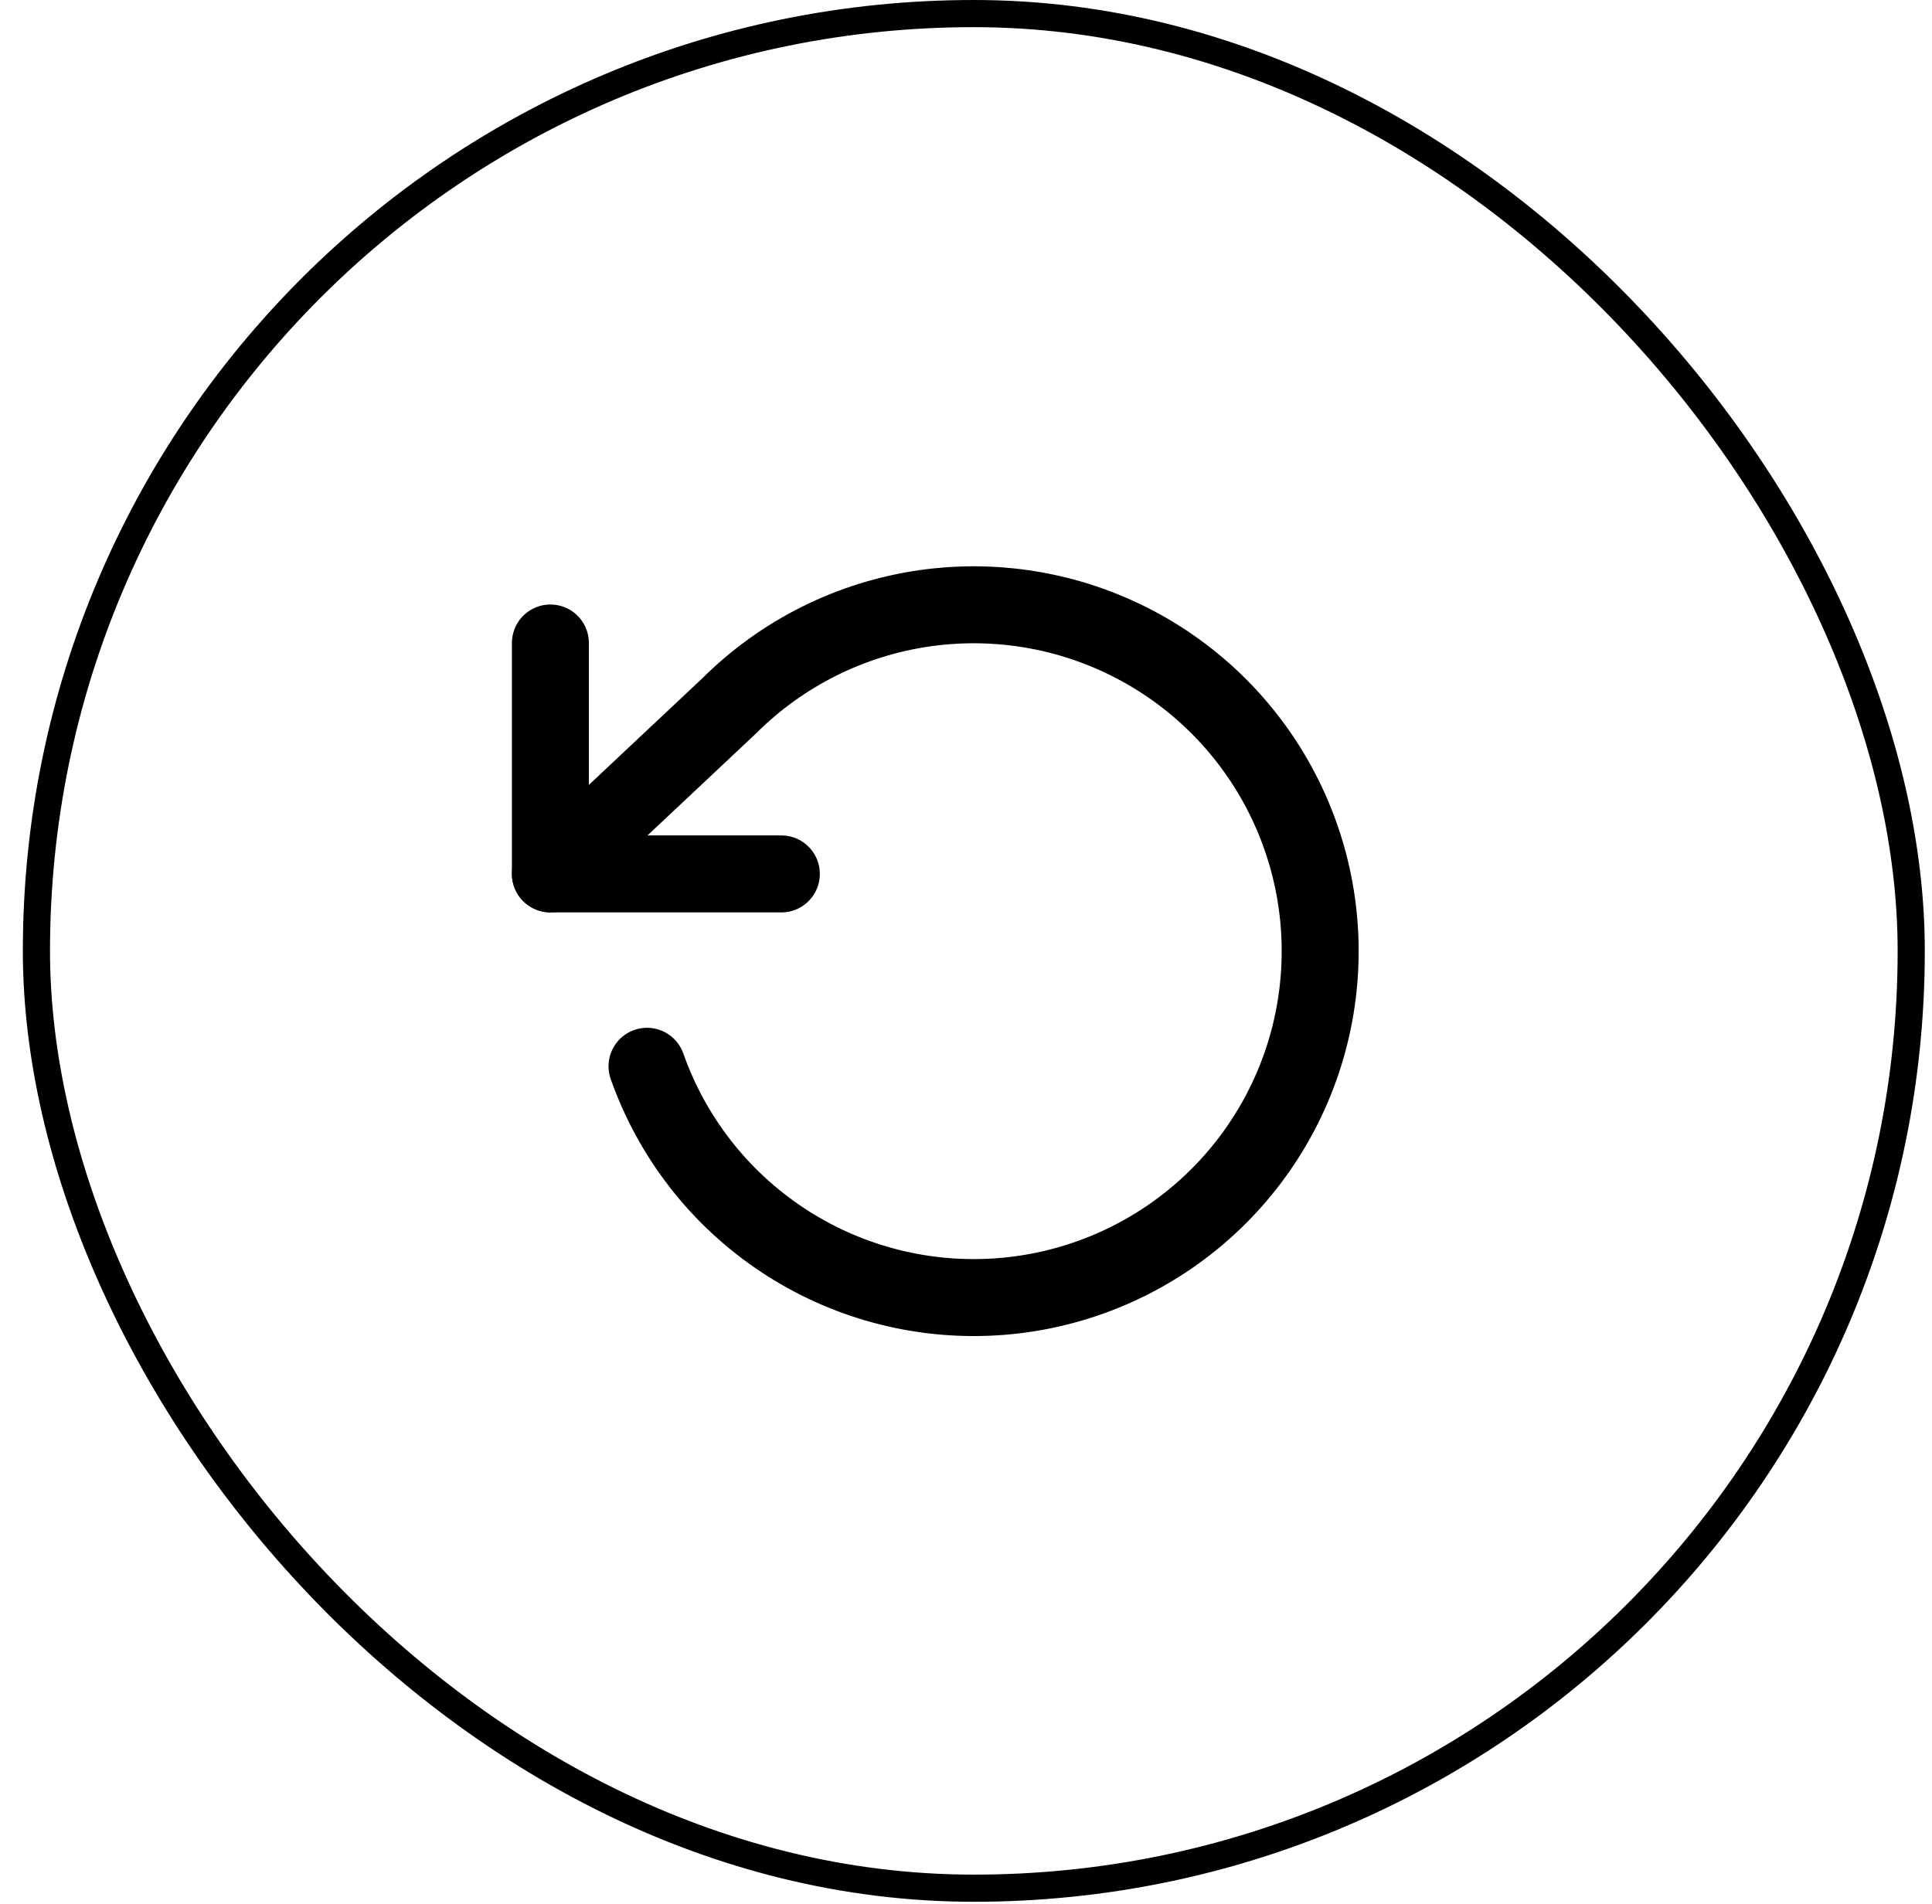
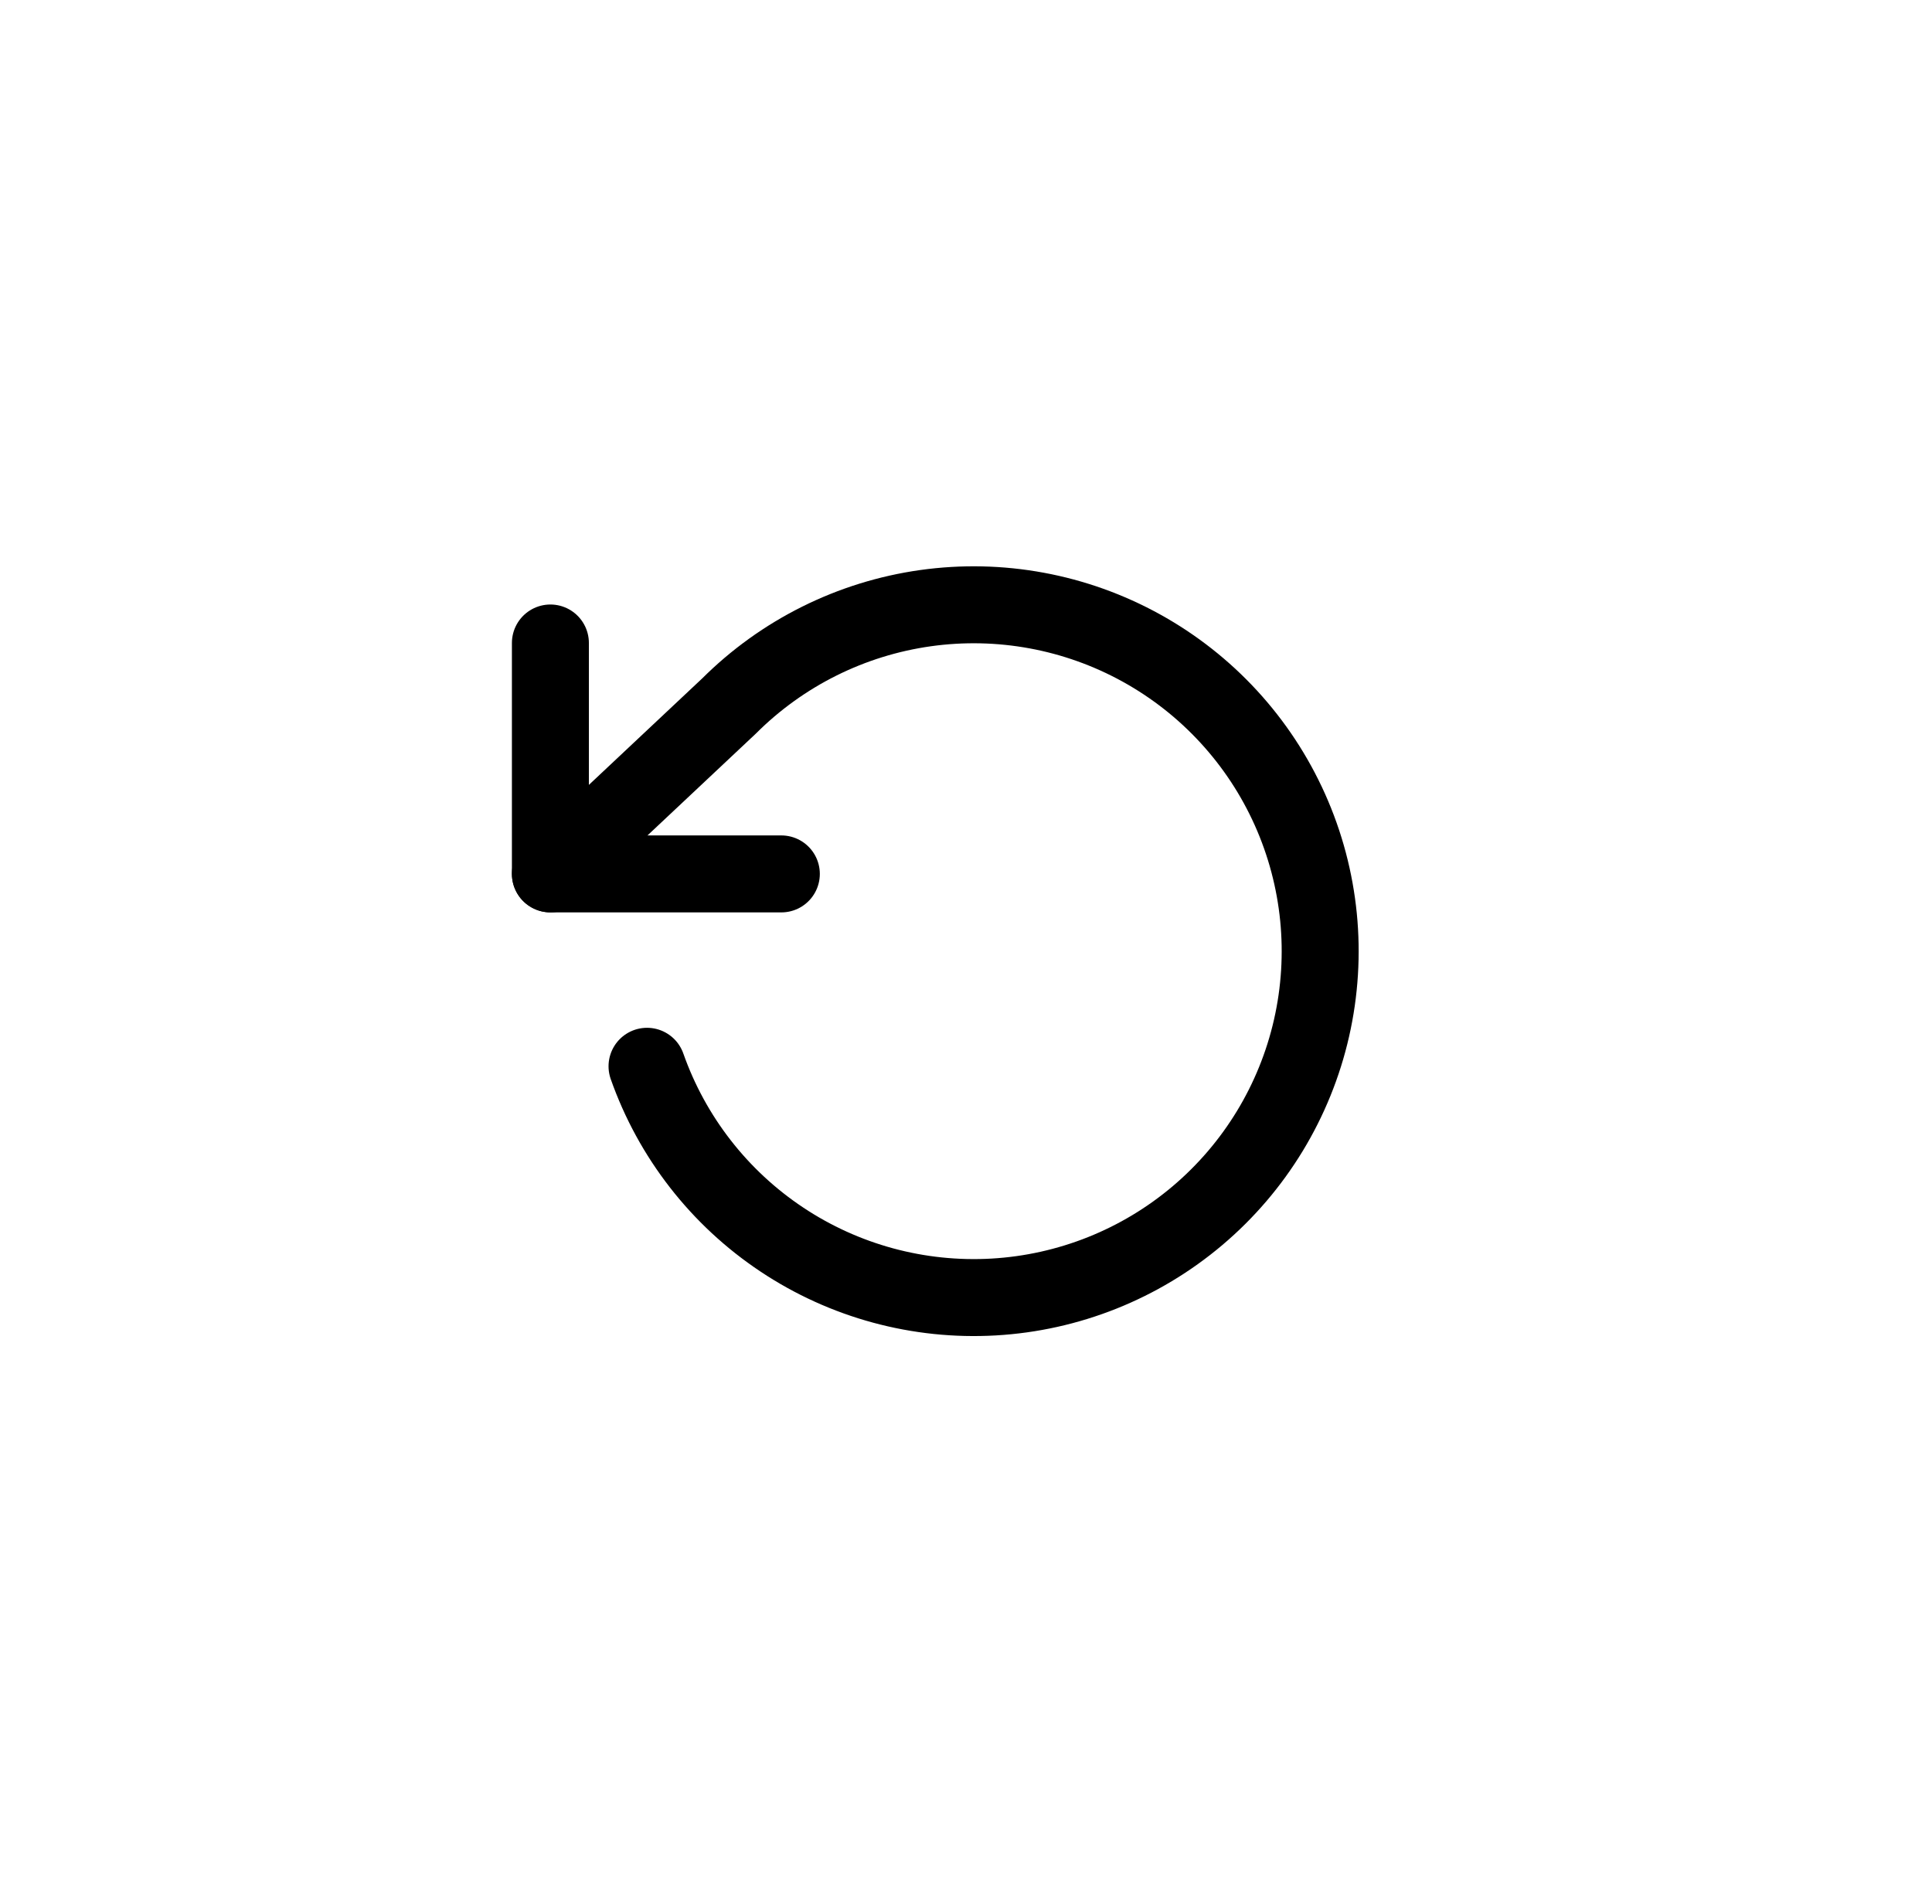
<svg xmlns="http://www.w3.org/2000/svg" fill="none" viewBox="0 0 69 68" height="68" width="69">
-   <rect stroke-width="0.97" stroke="black" rx="33.478" height="66.957" width="66.957" y="0.485" x="1.301" />
  <path stroke-linejoin="round" stroke-linecap="round" stroke-width="2.749" stroke="black" d="M19.657 22.966V31.214H27.905" />
  <path stroke-linejoin="round" stroke-linecap="round" stroke-width="2.749" stroke="black" d="M23.108 38.085C23.999 40.615 25.689 42.787 27.922 44.273C30.154 45.76 32.81 46.48 35.488 46.326C38.166 46.172 40.721 45.152 42.769 43.419C44.817 41.686 46.246 39.335 46.841 36.719C47.436 34.104 47.165 31.366 46.069 28.918C44.973 26.469 43.111 24.444 40.763 23.146C38.415 21.848 35.71 21.349 33.053 21.722C30.397 22.096 27.934 23.323 26.036 25.218L19.657 31.212" />
</svg>